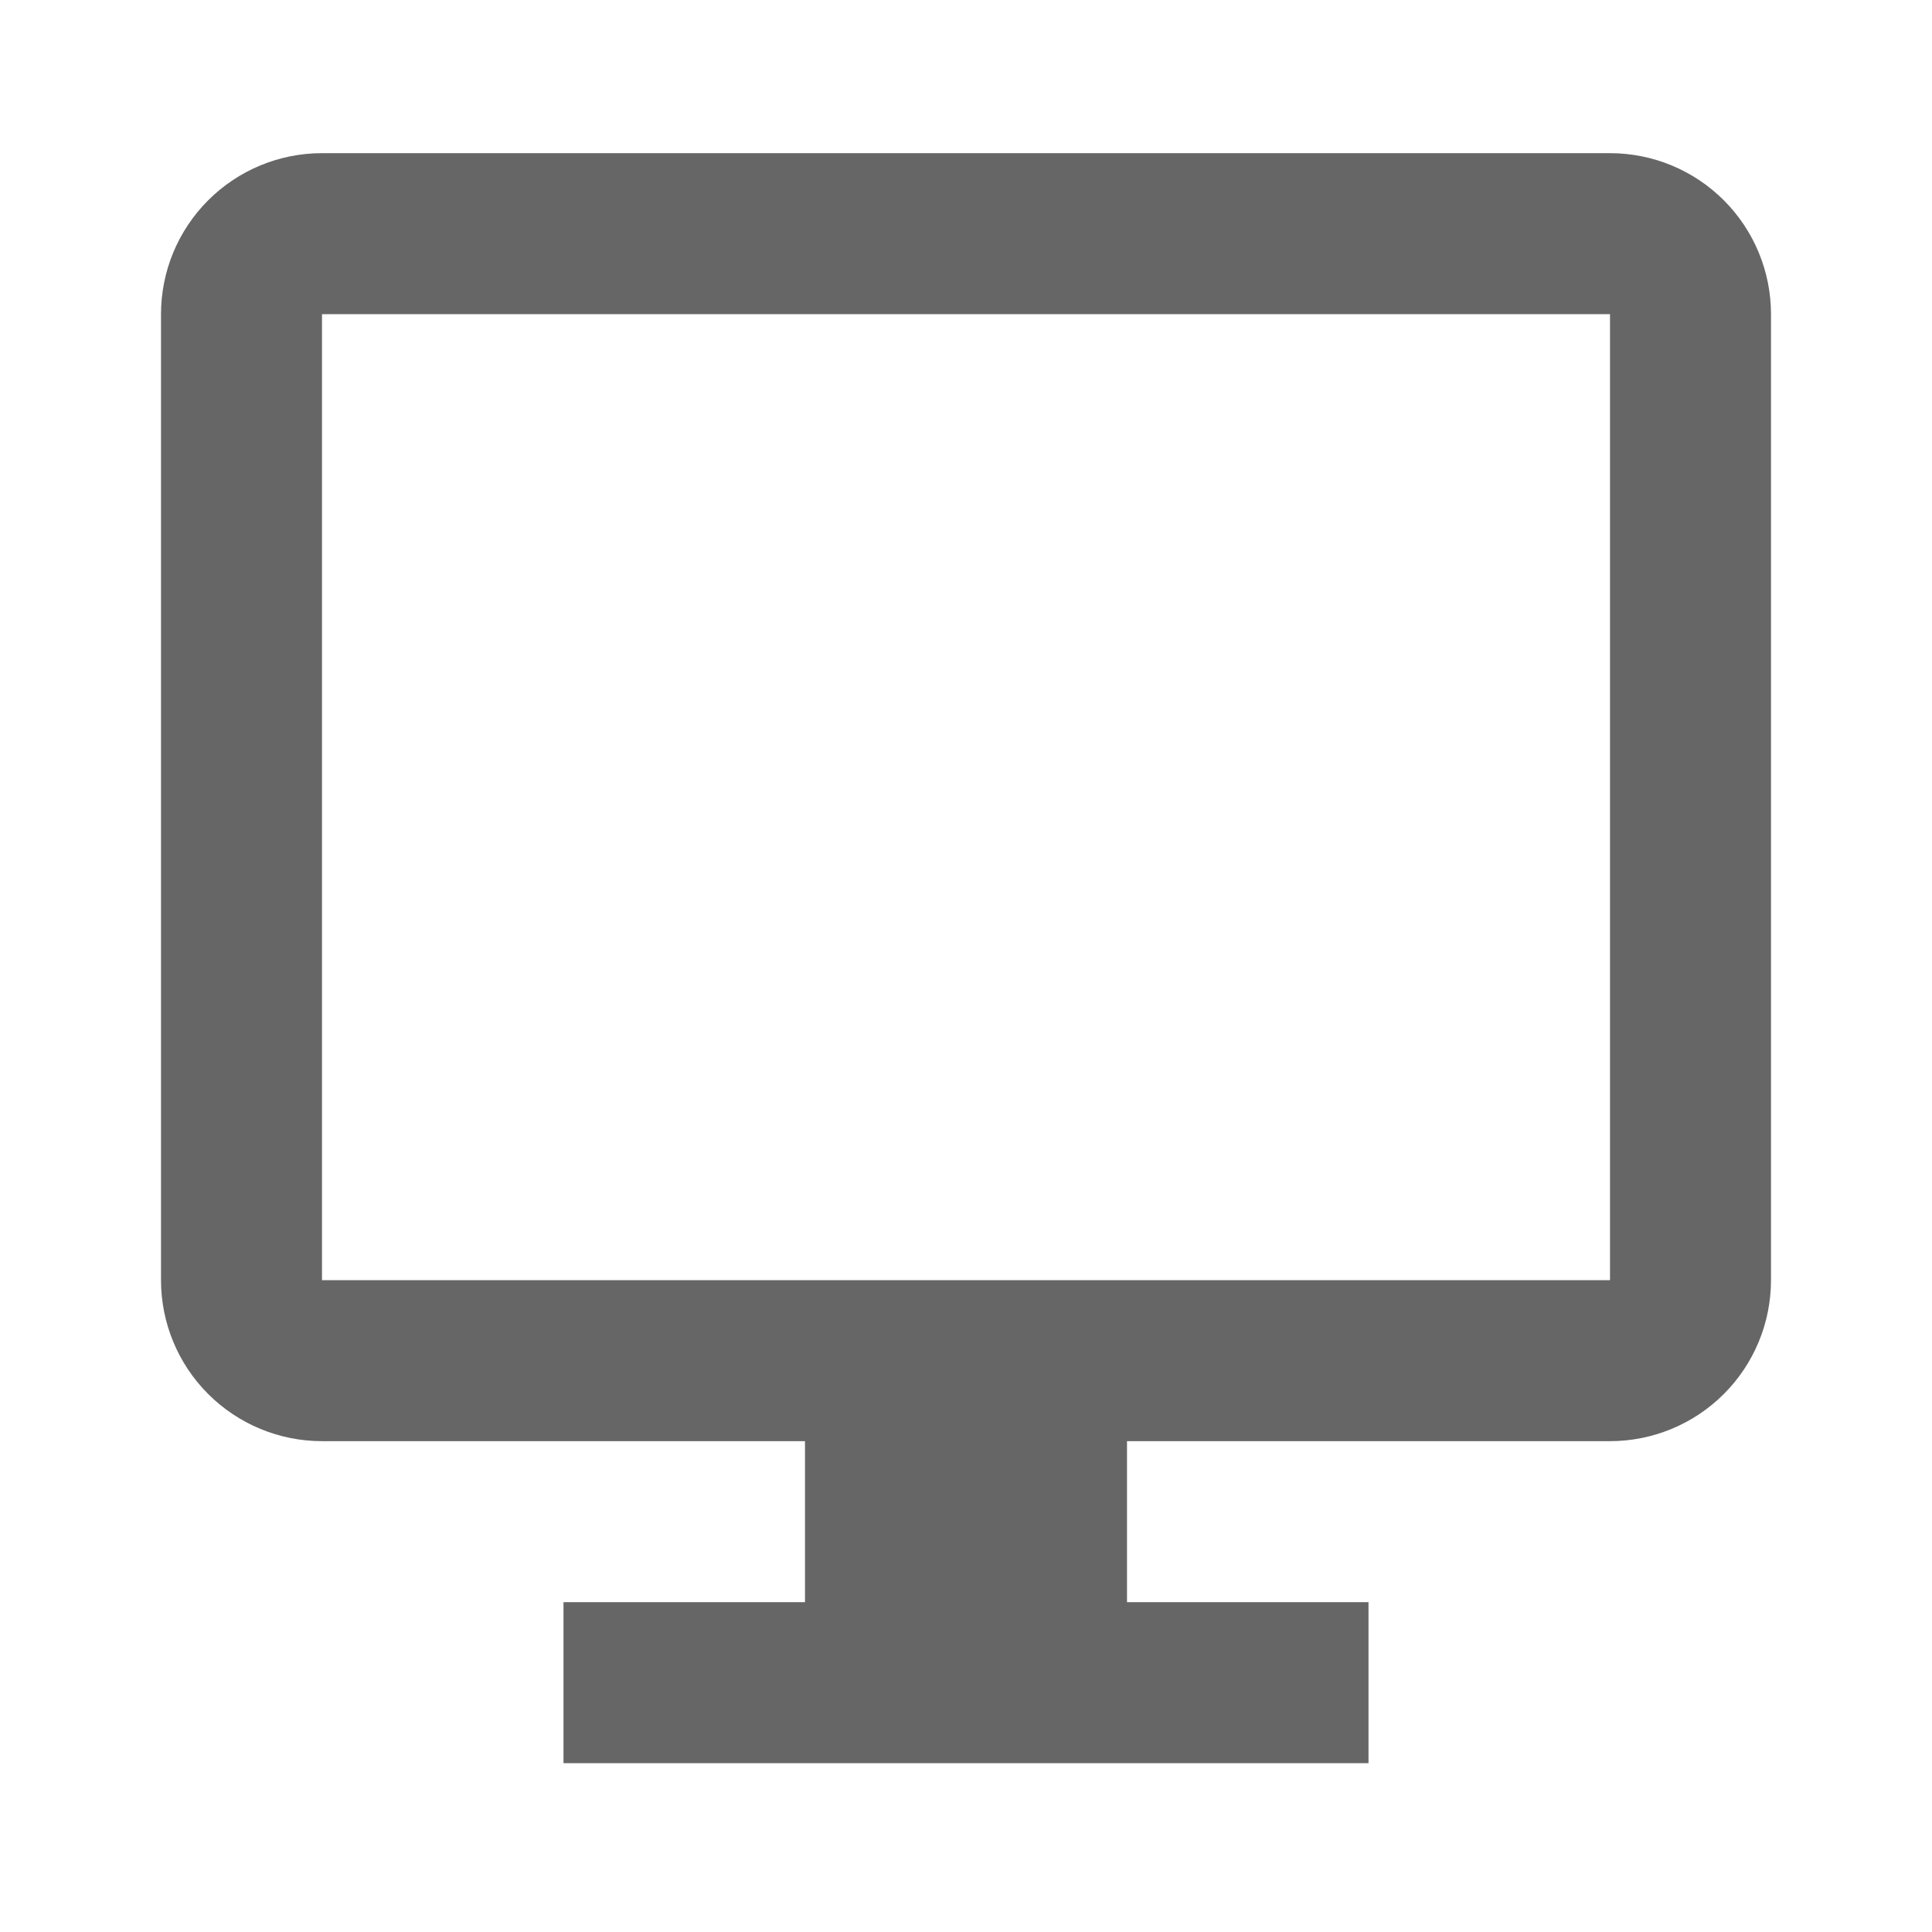
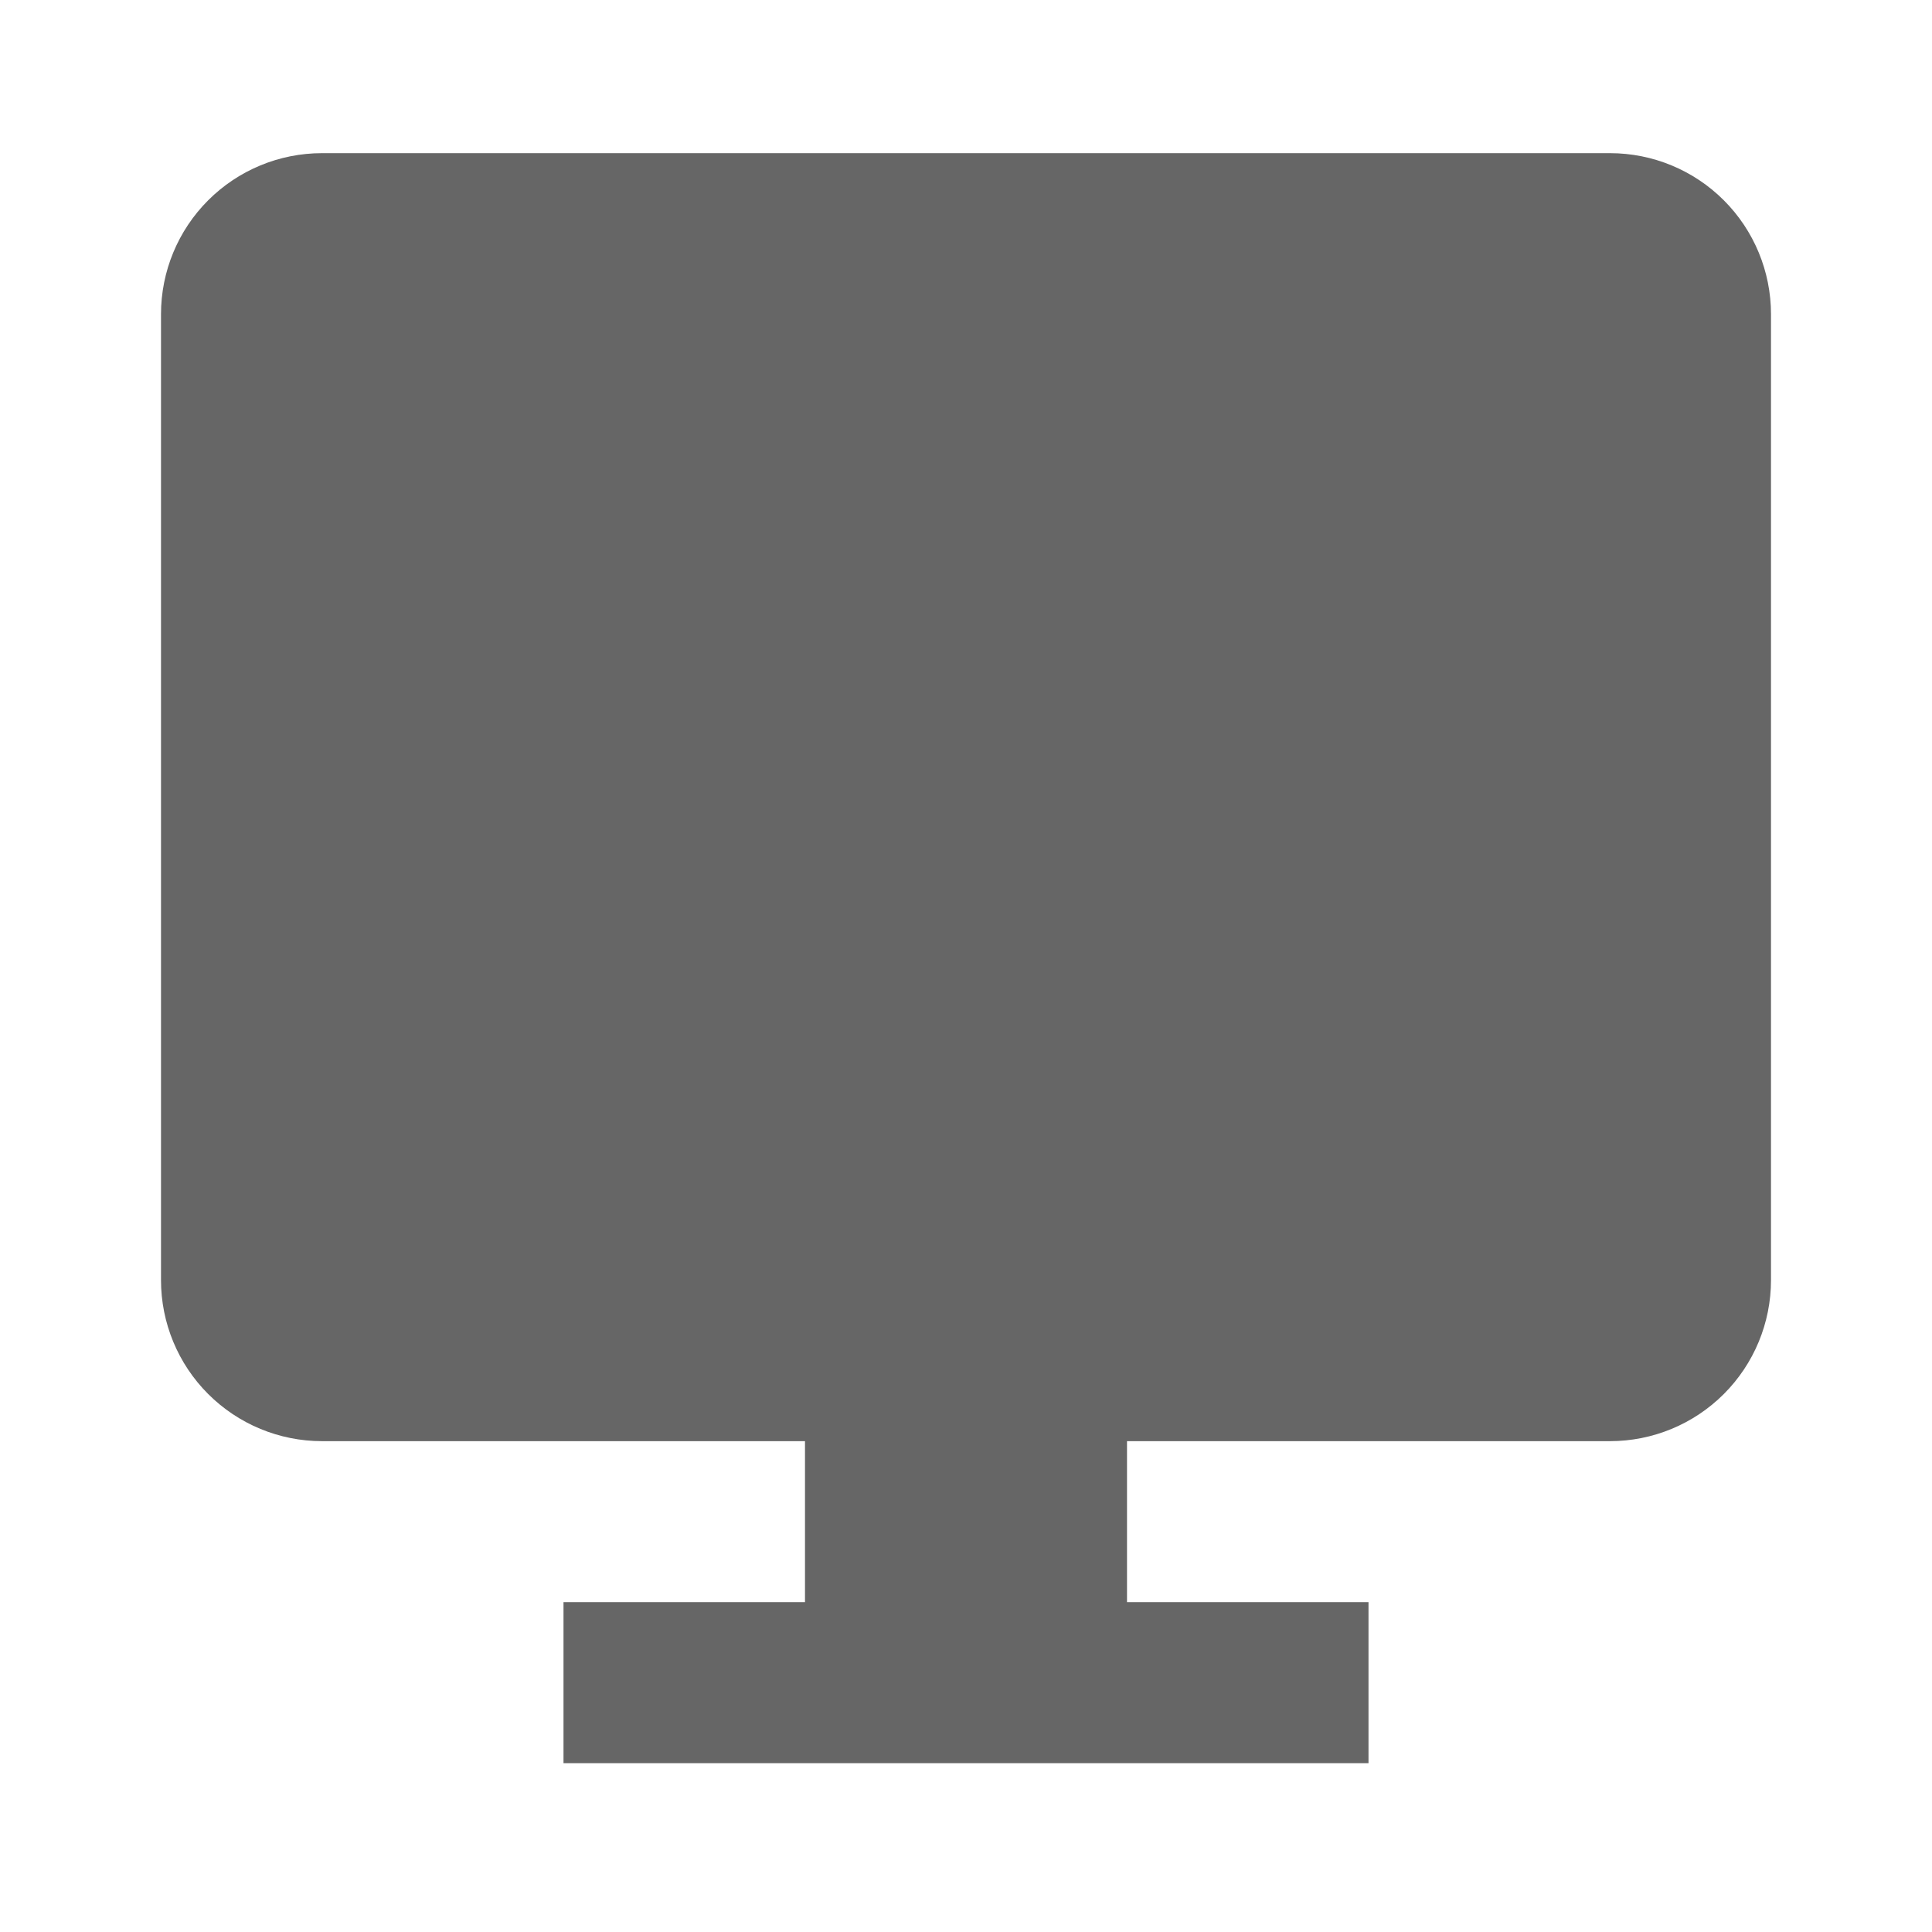
<svg xmlns="http://www.w3.org/2000/svg" width="119" height="119" viewBox="0 0 119 119" fill="none">
-   <path d="M99.167 9.434H19.833C17.203 9.434 14.681 10.478 12.821 12.338C10.961 14.198 9.917 16.72 9.917 19.35V78.85C9.917 81.48 10.961 84.003 12.821 85.862C14.681 87.722 17.203 88.767 19.833 88.767H49.583V98.684H34.708V108.6H84.292V98.684H69.417V88.767H99.167C101.797 88.767 104.319 87.722 106.179 85.862C108.039 84.003 109.083 81.48 109.083 78.85V19.35C109.083 16.72 108.039 14.198 106.179 12.338C104.319 10.478 101.797 9.434 99.167 9.434ZM99.167 78.85H19.833V19.35H99.167V78.85Z" fill="#666666" />
+   <path d="M99.167 9.434H19.833C17.203 9.434 14.681 10.478 12.821 12.338C10.961 14.198 9.917 16.72 9.917 19.35V78.85C9.917 81.48 10.961 84.003 12.821 85.862C14.681 87.722 17.203 88.767 19.833 88.767H49.583V98.684H34.708V108.6H84.292V98.684H69.417V88.767H99.167C101.797 88.767 104.319 87.722 106.179 85.862C108.039 84.003 109.083 81.48 109.083 78.85V19.35C109.083 16.72 108.039 14.198 106.179 12.338C104.319 10.478 101.797 9.434 99.167 9.434ZM99.167 78.85H19.833H99.167V78.85Z" fill="#666666" />
</svg>